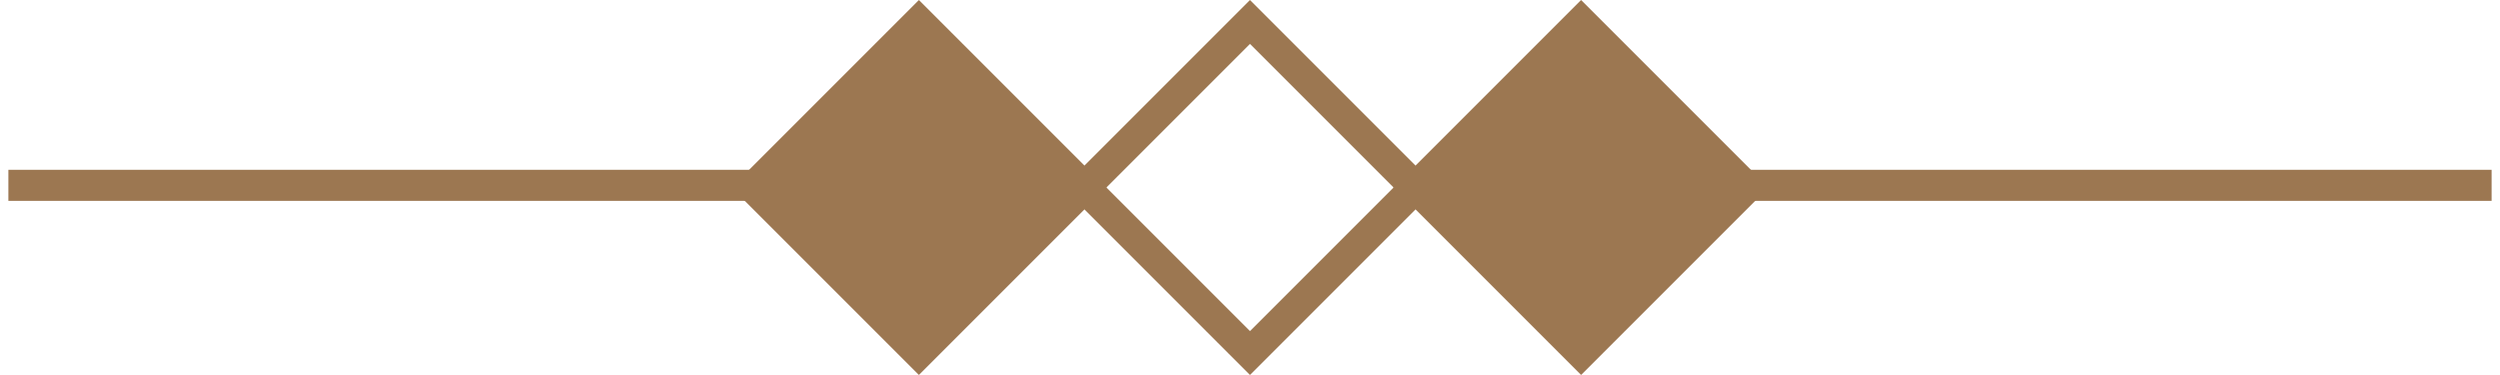
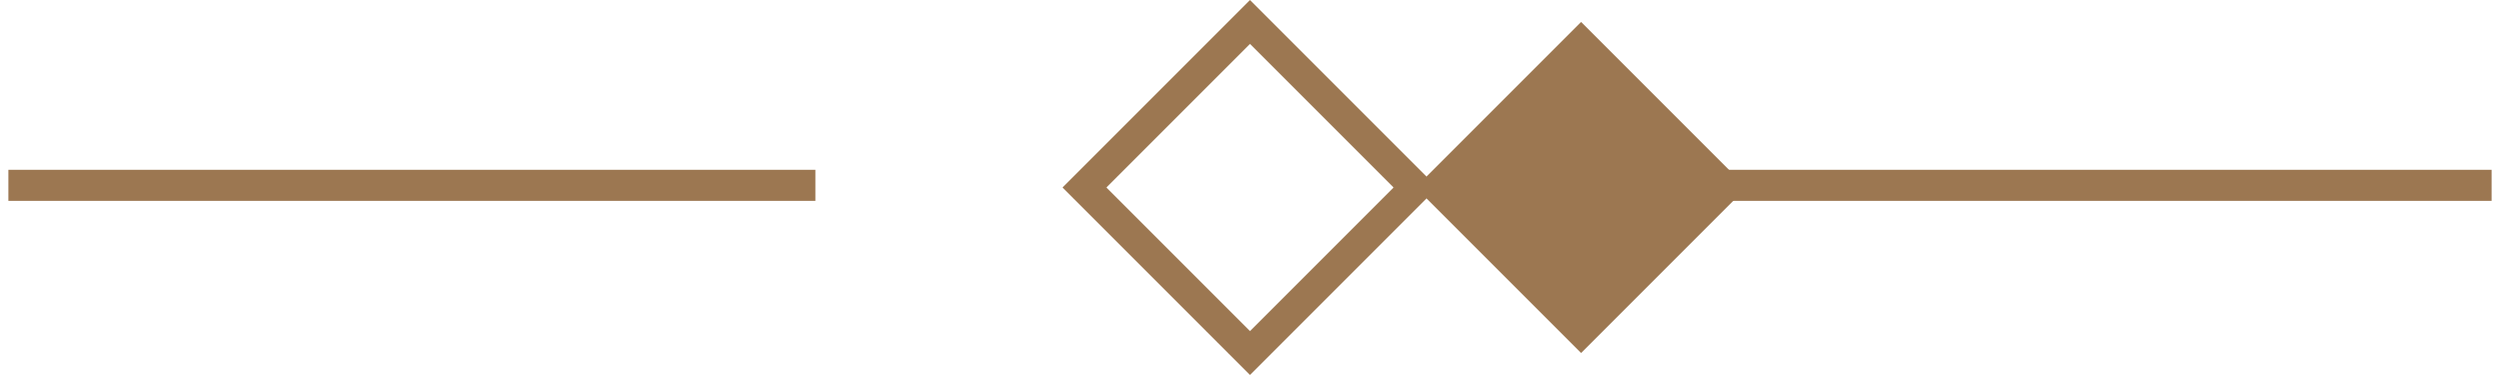
<svg xmlns="http://www.w3.org/2000/svg" width="80" height="12" viewBox="0 0 80 12.081">
  <defs>
    <style>
        .cls-1,
        .cls-4 {
            fill: none;
        }

        .cls-2 {
            clip-path: url(#clip-path);
        }

        .cls-3 {
            fill: #9c7751;
        }

        .cls-4 {
            stroke: #9c7751;
            stroke-miterlimit: 10;
        }
        </style>
    <clipPath id="clip-path" transform="translate(0 -0.529)">
      <rect class="cls-1" width="80" height="13" />
    </clipPath>
  </defs>
  <g>
    <g class="cls-2">
-       <rect class="cls-3" x="25.562" y="2.798" width="7.542" height="7.542" transform="translate(3.946 22.137) rotate(-45)" />
      <g class="cls-2">
-         <rect class="cls-4" x="25.562" y="2.798" width="7.542" height="7.542" transform="translate(3.946 22.137) rotate(-45)" />
        <rect class="cls-4" x="36.228" y="2.798" width="7.542" height="7.542" transform="translate(7.071 29.679) rotate(-45)" />
      </g>
      <rect class="cls-3" x="46.896" y="2.798" width="7.542" height="7.542" transform="translate(10.195 37.222) rotate(-45)" />
      <g class="cls-2">
-         <rect class="cls-4" x="46.896" y="2.798" width="7.542" height="7.542" transform="translate(10.195 37.222) rotate(-45)" />
        <line class="cls-4" x1="26" y1="5.971" y2="5.971" />
        <line class="cls-4" x1="80" y1="5.971" x2="54" y2="5.971" />
      </g>
    </g>
  </g>
</svg>